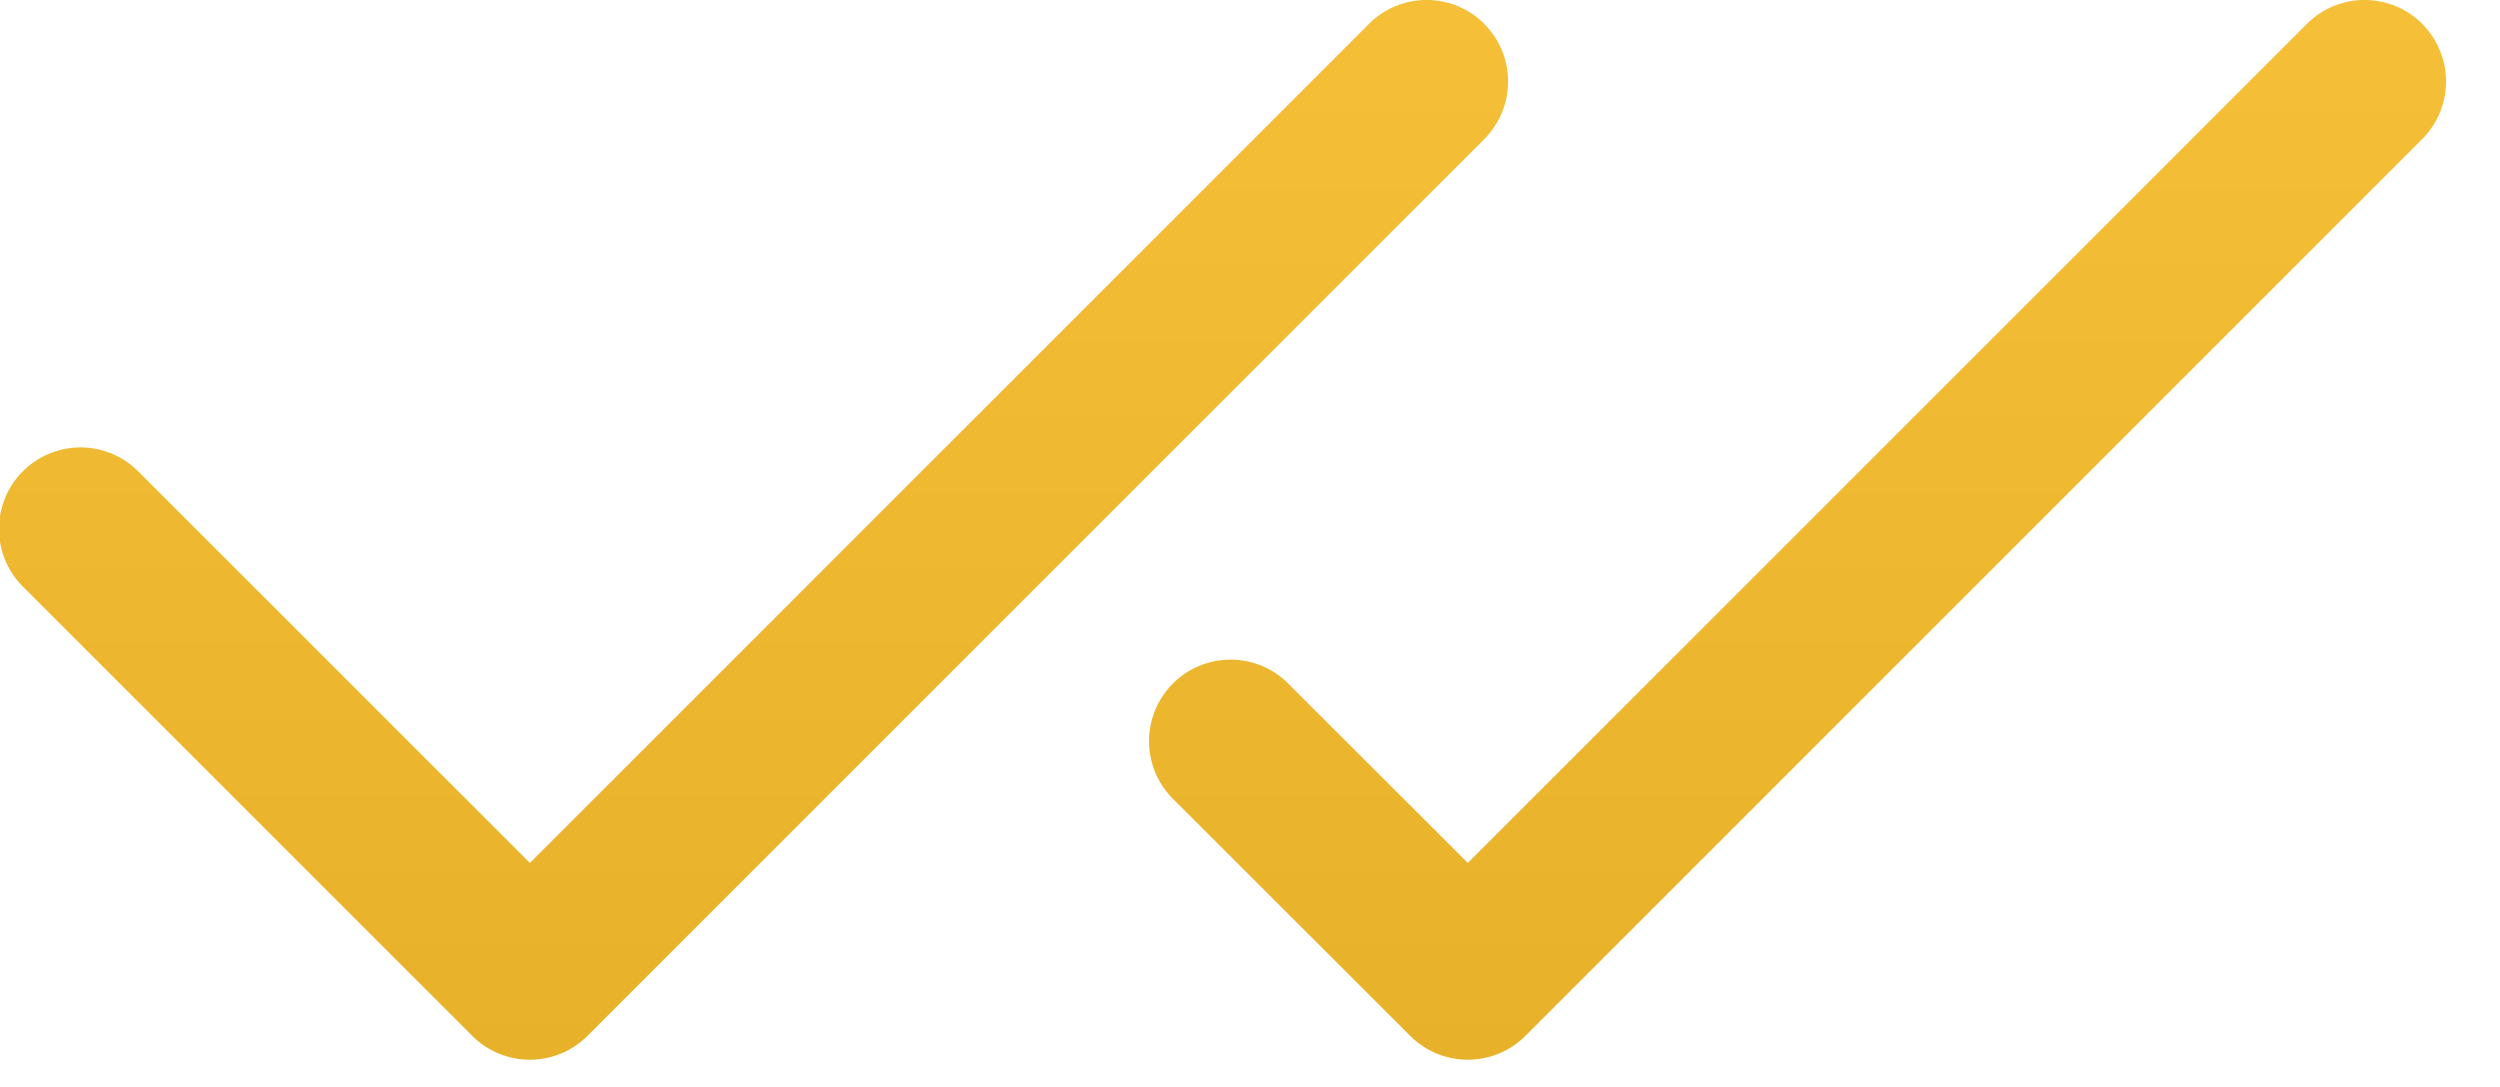
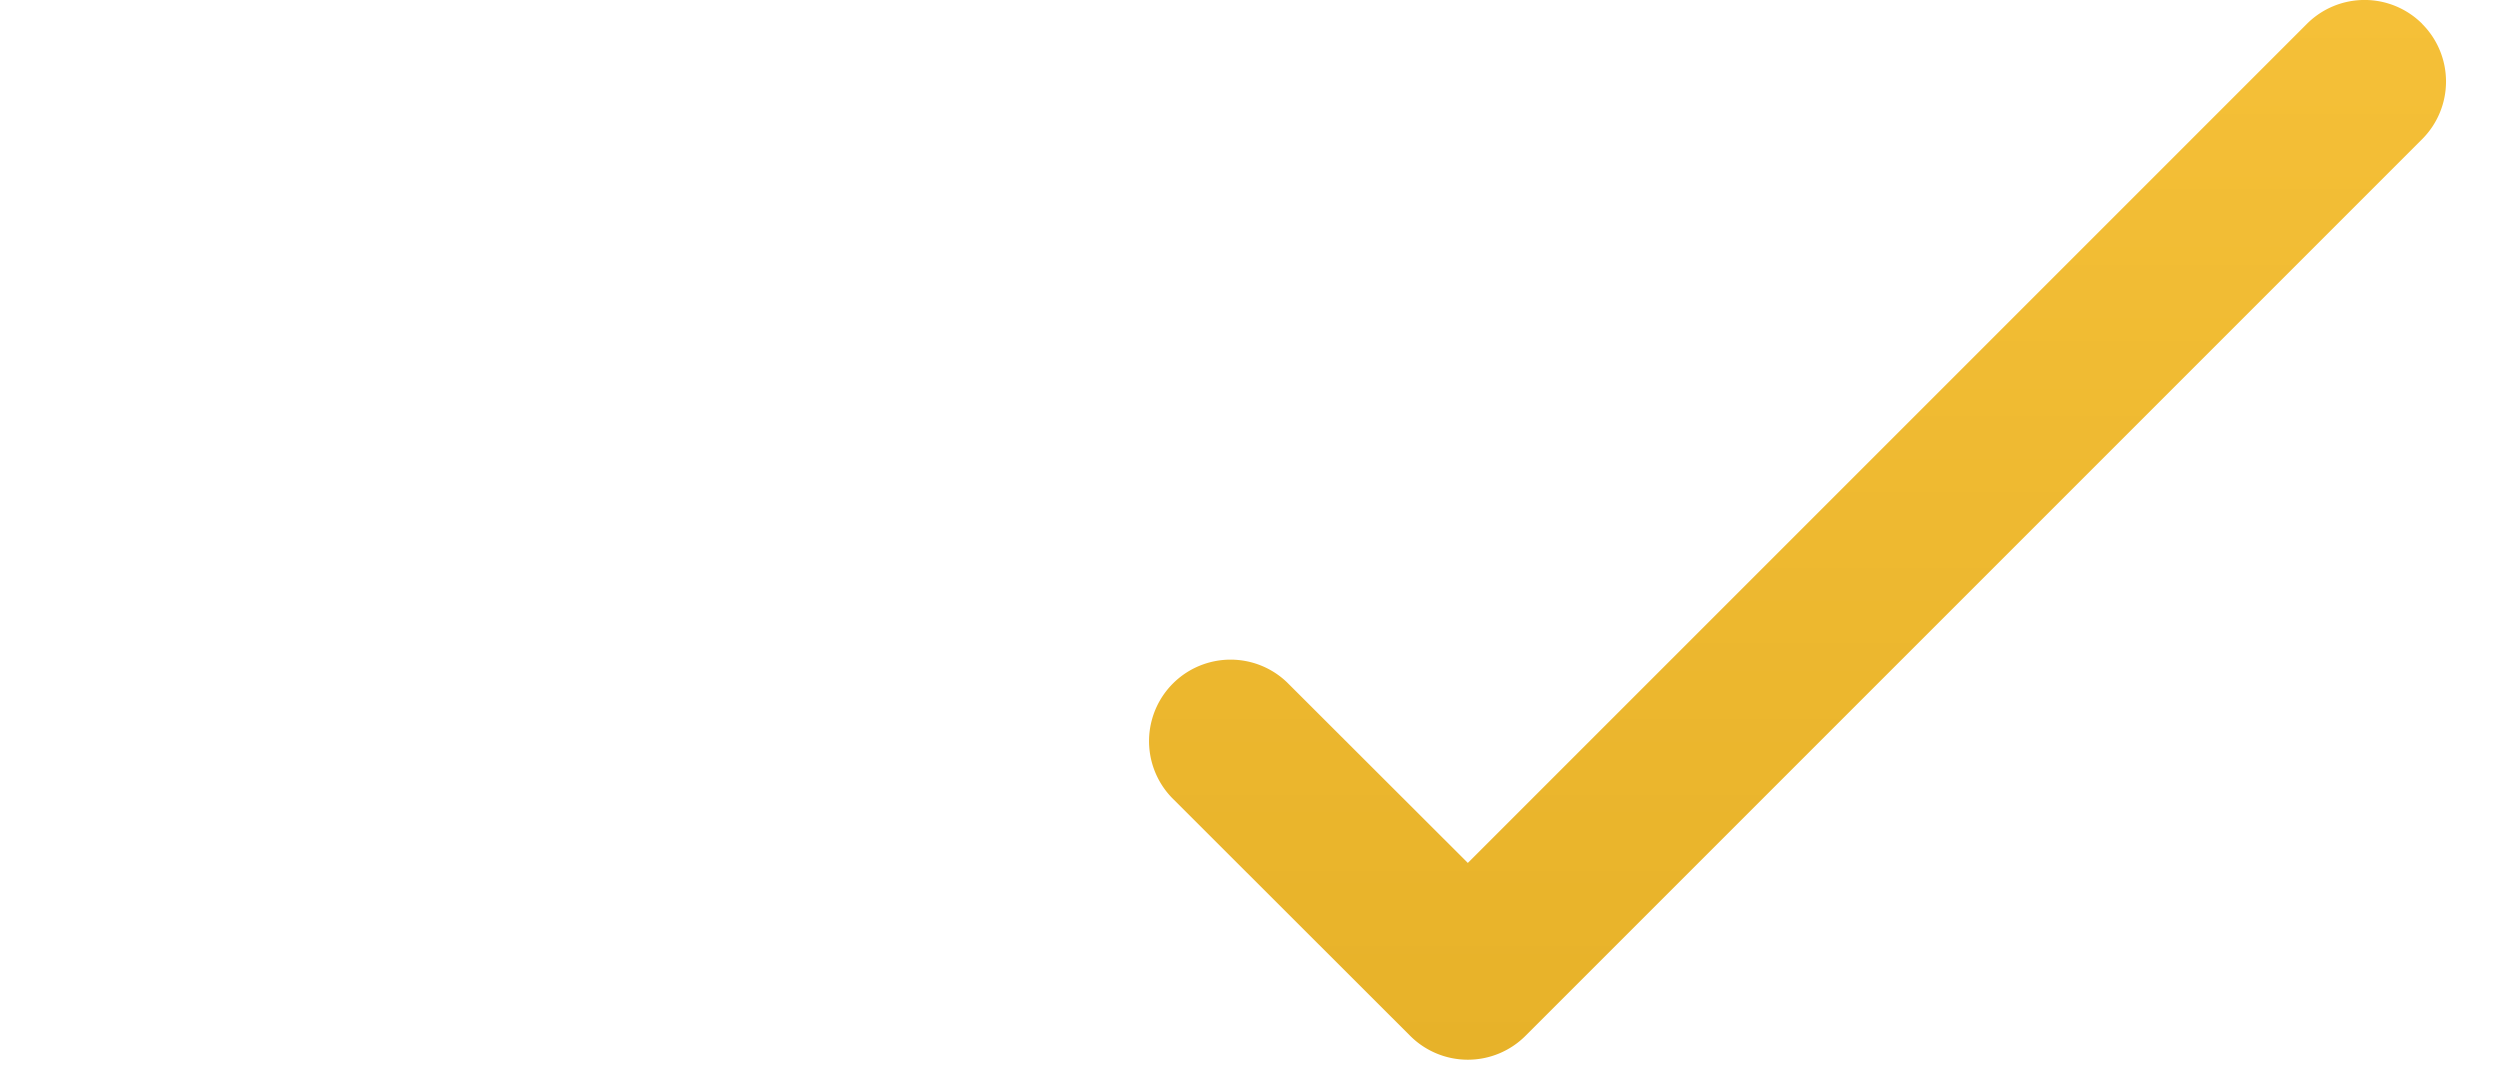
<svg xmlns="http://www.w3.org/2000/svg" width="23" height="10" fill="none">
  <path fill-rule="evenodd" clip-rule="evenodd" d="M22.284.22a.75.75 0 010 1.06l-8.25 8.25a.75.75 0 01-1.06 0l-2.192-2.19a.75.75 0 011.06-1.061l1.662 1.66 7.72-7.72a.75.75 0 011.06 0z" fill="url(#paint0_linear_1047_28837)" />
-   <path fill-rule="evenodd" clip-rule="evenodd" d="M13.655.22a.75.75 0 010 1.06l-8.25 8.25a.75.75 0 01-1.06 0L.22 5.406a.75.75 0 111.06-1.061l3.595 3.594 7.72-7.72a.75.75 0 011.06 0z" fill="url(#paint1_linear_1047_28837)" />
  <defs>
    <linearGradient id="paint0_linear_1047_28837" x1="16.533" y1="0" x2="16.533" y2="9.75" gradientUnits="userSpaceOnUse">
      <stop stop-color="#F5C038" />
      <stop offset="1" stop-color="#E7B229" />
    </linearGradient>
    <linearGradient id="paint1_linear_1047_28837" x1="6.938" y1="0" x2="6.938" y2="9.75" gradientUnits="userSpaceOnUse">
      <stop stop-color="#F5C038" />
      <stop offset="1" stop-color="#E7B229" />
    </linearGradient>
  </defs>
</svg>